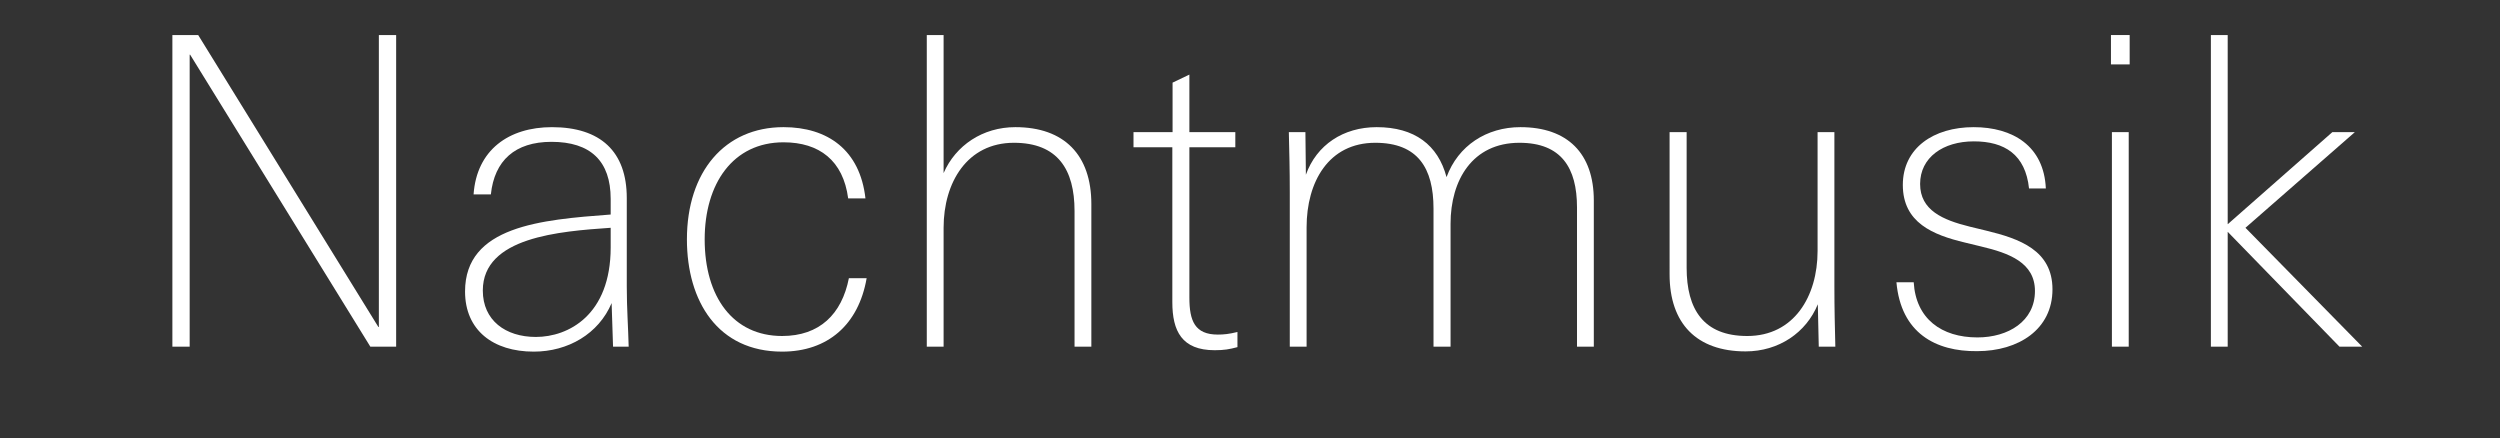
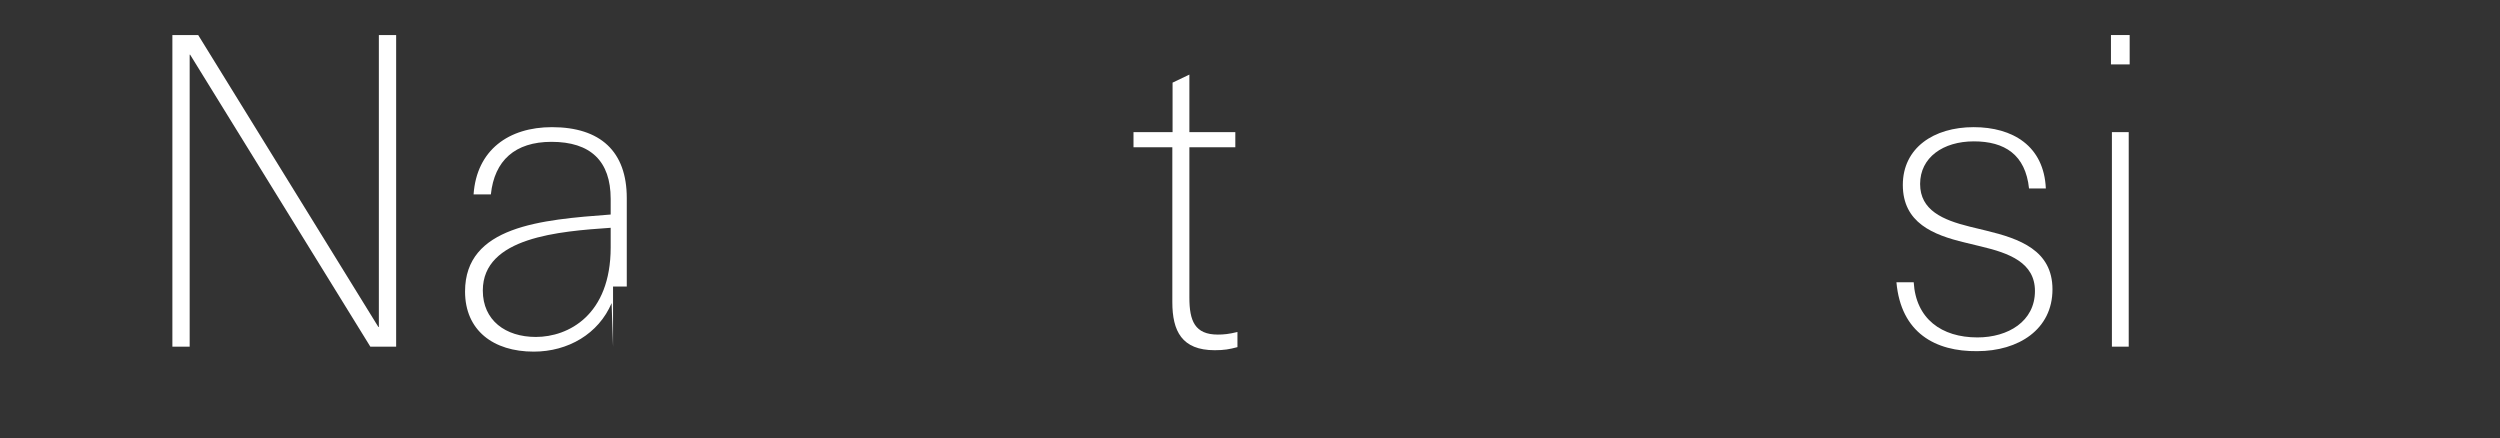
<svg xmlns="http://www.w3.org/2000/svg" version="1.1" x="0px" y="0px" viewBox="0 0 1055.8 185" style="enable-background:new 0 0 1055.8 185;" xml:space="preserve">
  <rect x="0" y="0" width="1055.8" height="185" fill="#333333" stroke="none" />
  <style type="text/css">
	.st0{display:none;}
	.st1{fill:#FFFFFF;}
</style>
  <g id="Layer_1" class="st0">
</g>
  <g id="Layer_2">
    <g>
      <path class="st1" d="M72.8,14.8h10.9l76.1,123.3h0.2V14.8h7.3v131.6h-10.9L80.3,23.1h-0.2v123.3h-7.3V14.8z" />
-       <path class="st1" d="M258.9,146.4l-0.6-18.4c-5.5,13-18.4,20.5-32.9,20.5c-17.1,0-29-9-29-25.4c0-27.6,32-30.3,61.5-32.5V84    c0-16-8.5-24.1-25-24.1c-15.4,0-24.1,7.9-25.6,22.2H200c1.3-18.8,14.9-28.4,33.1-28.4c20.5,0,31.6,10.3,31.6,29.9V121    c0,9.4,0.6,17.1,0.8,25.4H258.9z M257.9,96.2c-21.6,1.5-54,3.9-54,26.5c0,12.6,9.6,19.6,22.4,19.6c13.7,0,31.6-9.2,31.6-37.8V96.2    z" />
-       <path class="st1" d="M365.5,83.8h-7.3c-2.1-16-12.2-23.7-27.3-23.7c-21.4,0-33.3,17.5-33.3,41c0,24.3,12,40.8,32.7,40.8    c15.8,0,25.2-9.2,28.2-24.4h7.5c-3.4,19.6-16.4,31-35.7,31c-27.1,0-40.2-21.2-40.2-47.4c0-28.6,16-47.4,40.8-47.4    C349.5,53.7,363.2,63.3,365.5,83.8z" />
-       <path class="st1" d="M453.8,146.4V89.1c0-17.5-7.1-28.8-25.6-28.8c-19.7,0-29.7,16.7-29.7,35.9v50.2h-7.1V14.8h7.1v58.3    c5.1-11.7,16.5-19.4,30.3-19.4c20.7,0,32.1,11.8,32.1,32.5v60.2H453.8z" />
+       <path class="st1" d="M258.9,146.4l-0.6-18.4c-5.5,13-18.4,20.5-32.9,20.5c-17.1,0-29-9-29-25.4c0-27.6,32-30.3,61.5-32.5V84    c0-16-8.5-24.1-25-24.1c-15.4,0-24.1,7.9-25.6,22.2H200c1.3-18.8,14.9-28.4,33.1-28.4c20.5,0,31.6,10.3,31.6,29.9V121    H258.9z M257.9,96.2c-21.6,1.5-54,3.9-54,26.5c0,12.6,9.6,19.6,22.4,19.6c13.7,0,31.6-9.2,31.6-37.8V96.2    z" />
      <path class="st1" d="M495.2,62.2h-16.5v-6.4h16.5V34.9l7.1-3.4v24.3h19.4v6.4h-19.4v63.5c0,9.8,2.3,15.6,12,15.6    c2.4,0,4.7-0.2,8.3-1.1v6.4c-3.4,0.9-5.6,1.3-9.6,1.3c-13.9,0-17.9-8.1-17.9-20.3V62.2z" />
-       <path class="st1" d="M605.4,146.4V88.1c0-17.1-6.6-27.8-24.6-27.8c-19.7,0-29,16.5-29,35.7v50.4h-7.1V81.2    c0-9.4-0.2-17.1-0.4-25.4h7l0.2,18c4.5-12.6,15.8-20.1,29.9-20.1c16,0,25.9,7.5,29.5,21.1c4.9-13.3,16.9-21.1,31.2-21.1    c19.9,0,31,11.1,31,31v61.7h-7.1V87.6c0-16.7-6.6-27.3-24.3-27.3c-19.9,0-29.1,15.8-29.1,34.2v51.9H605.4z" />
-       <path class="st1" d="M712.3,55.8v57.3c0,17.5,7.1,28.8,25.6,28.8c19.7,0,29.7-16.7,29.7-35.9V55.8h7.1V121    c0,9.4,0.2,17.1,0.4,25.4h-7l-0.4-17.9c-4.9,12-16.5,19.9-30.5,19.9c-20.7,0-32.1-11.8-32.1-32.5V55.8H712.3z" />
      <path class="st1" d="M800.9,119.2h7.3c0.9,15.4,11.7,23.3,26.9,23.3c13,0,24.3-6.8,24.3-19.6c0-12-10.9-16-22.7-18.8l-7-1.7    c-13.3-3.2-26.1-8.3-26.1-24.3c0-15.6,13-24.4,29.9-24.4c16.5,0,29.7,7.9,30.5,25.9h-7.1c-1.5-14.3-10.3-19.9-23.3-19.9    c-13,0-22.7,6.8-22.7,18c0,11.1,9.6,15.2,20.9,18l7,1.7c14.1,3.4,28,8.3,28,24.8c0,16.9-14.3,26.1-31.8,26.1    C817.4,148.5,802.8,140.6,800.9,119.2z" />
      <path class="st1" d="M891.5,27.2V14.8h7.9v12.4H891.5z M899,55.8v90.6h-7.1V55.8H899z" />
-       <path class="st1" d="M994.5,55.8l-46.2,40.4l49.3,50.2h-9.6l-47.2-48.5v48.5h-7.1V14.8h7.1v79.9l44.2-38.9H994.5z" />
    </g>
  </g>
</svg>